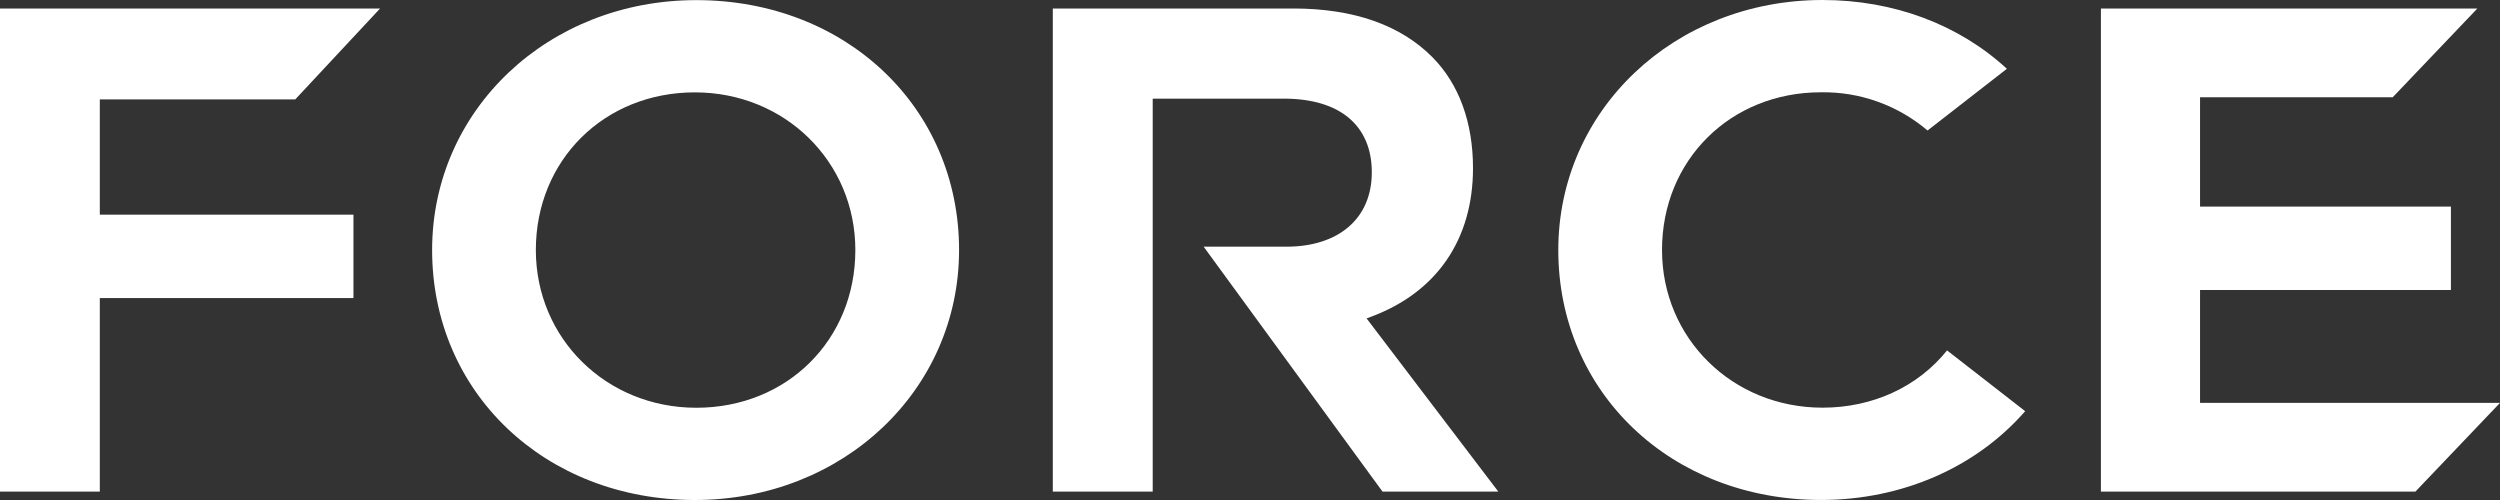
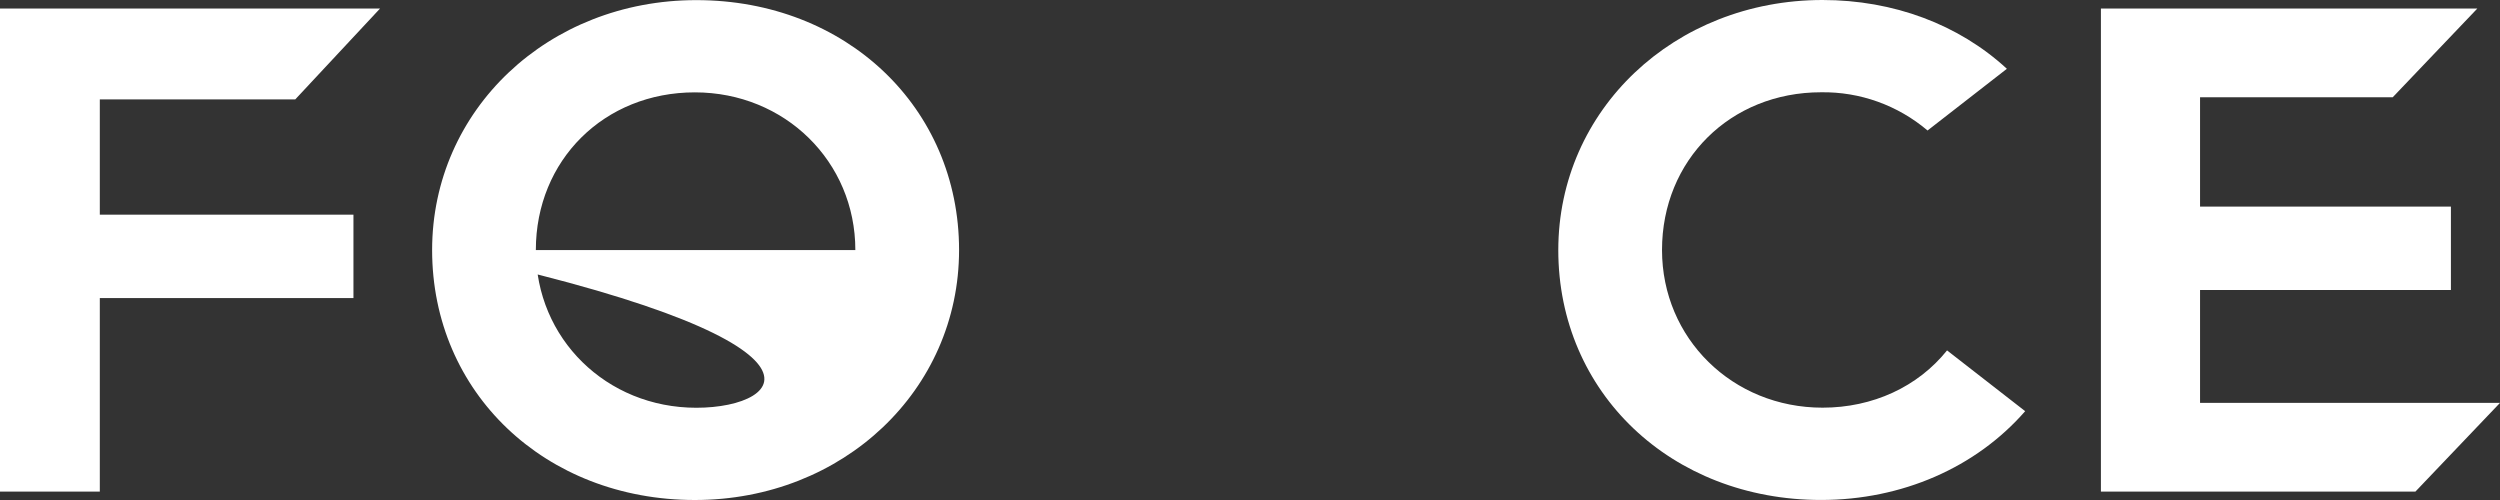
<svg xmlns="http://www.w3.org/2000/svg" width="145" height="29" viewBox="0 0 145 29" fill="none">
  <rect x="0" y="0" width="145" height="29" fill="#333333" stroke="none" />
  <path d="M20.5 12.451H5.789V5.764H17.126L22.042 0.495H0V28.513H5.789V17.288H20.5V12.451Z" fill="white" />
-   <path d="M25.063 14.502C25.063 22.768 31.614 29 40.302 29C48.894 29 55.626 22.633 55.626 14.502C55.626 6.239 49.075 0.007 40.385 0.007C31.793 0.007 25.063 6.374 25.063 14.502ZM49.61 14.502C49.61 19.719 45.644 23.65 40.387 23.65C35.168 23.65 31.079 19.633 31.079 14.502C31.079 9.288 35.043 5.357 40.302 5.357C45.522 5.357 49.61 9.374 49.61 14.502Z" fill="white" />
+   <path d="M25.063 14.502C25.063 22.768 31.614 29 40.302 29C48.894 29 55.626 22.633 55.626 14.502C55.626 6.239 49.075 0.007 40.385 0.007C31.793 0.007 25.063 6.374 25.063 14.502ZC49.61 19.719 45.644 23.65 40.387 23.65C35.168 23.65 31.079 19.633 31.079 14.502C31.079 9.288 35.043 5.357 40.302 5.357C45.522 5.357 49.61 9.374 49.61 14.502Z" fill="white" />
  <path d="M90.381 14.505C90.381 22.769 96.933 28.998 105.62 28.998C110.302 28.998 114.603 27.123 117.46 23.848L112.929 20.323C111.236 22.436 108.616 23.645 105.708 23.645C100.486 23.645 96.397 19.628 96.397 14.5C96.397 9.286 100.361 5.352 105.62 5.352C107.877 5.317 110.07 6.104 111.798 7.569L116.399 3.99C113.608 1.416 109.821 0 105.703 0C97.111 0.007 90.381 6.377 90.381 14.505Z" fill="white" />
-   <path d="M86.901 28.512L79.262 18.468L79.528 18.369C83.338 16.946 85.434 13.884 85.434 9.749C85.434 7.098 84.621 4.872 83.079 3.315C81.217 1.443 78.502 0.493 75.014 0.493H61.063V28.512H66.857V5.722H74.479C77.712 5.722 79.565 7.281 79.565 9.995C79.565 12.655 77.663 14.308 74.602 14.308H69.812L80.185 28.512H86.901Z" fill="white" />
  <path d="M121.853 0.495V28.513H140.093L145 23.367H127.603V16.82H142.153V11.983H127.603V5.641H138.778L143.685 0.495H121.853Z" fill="white" />
</svg>